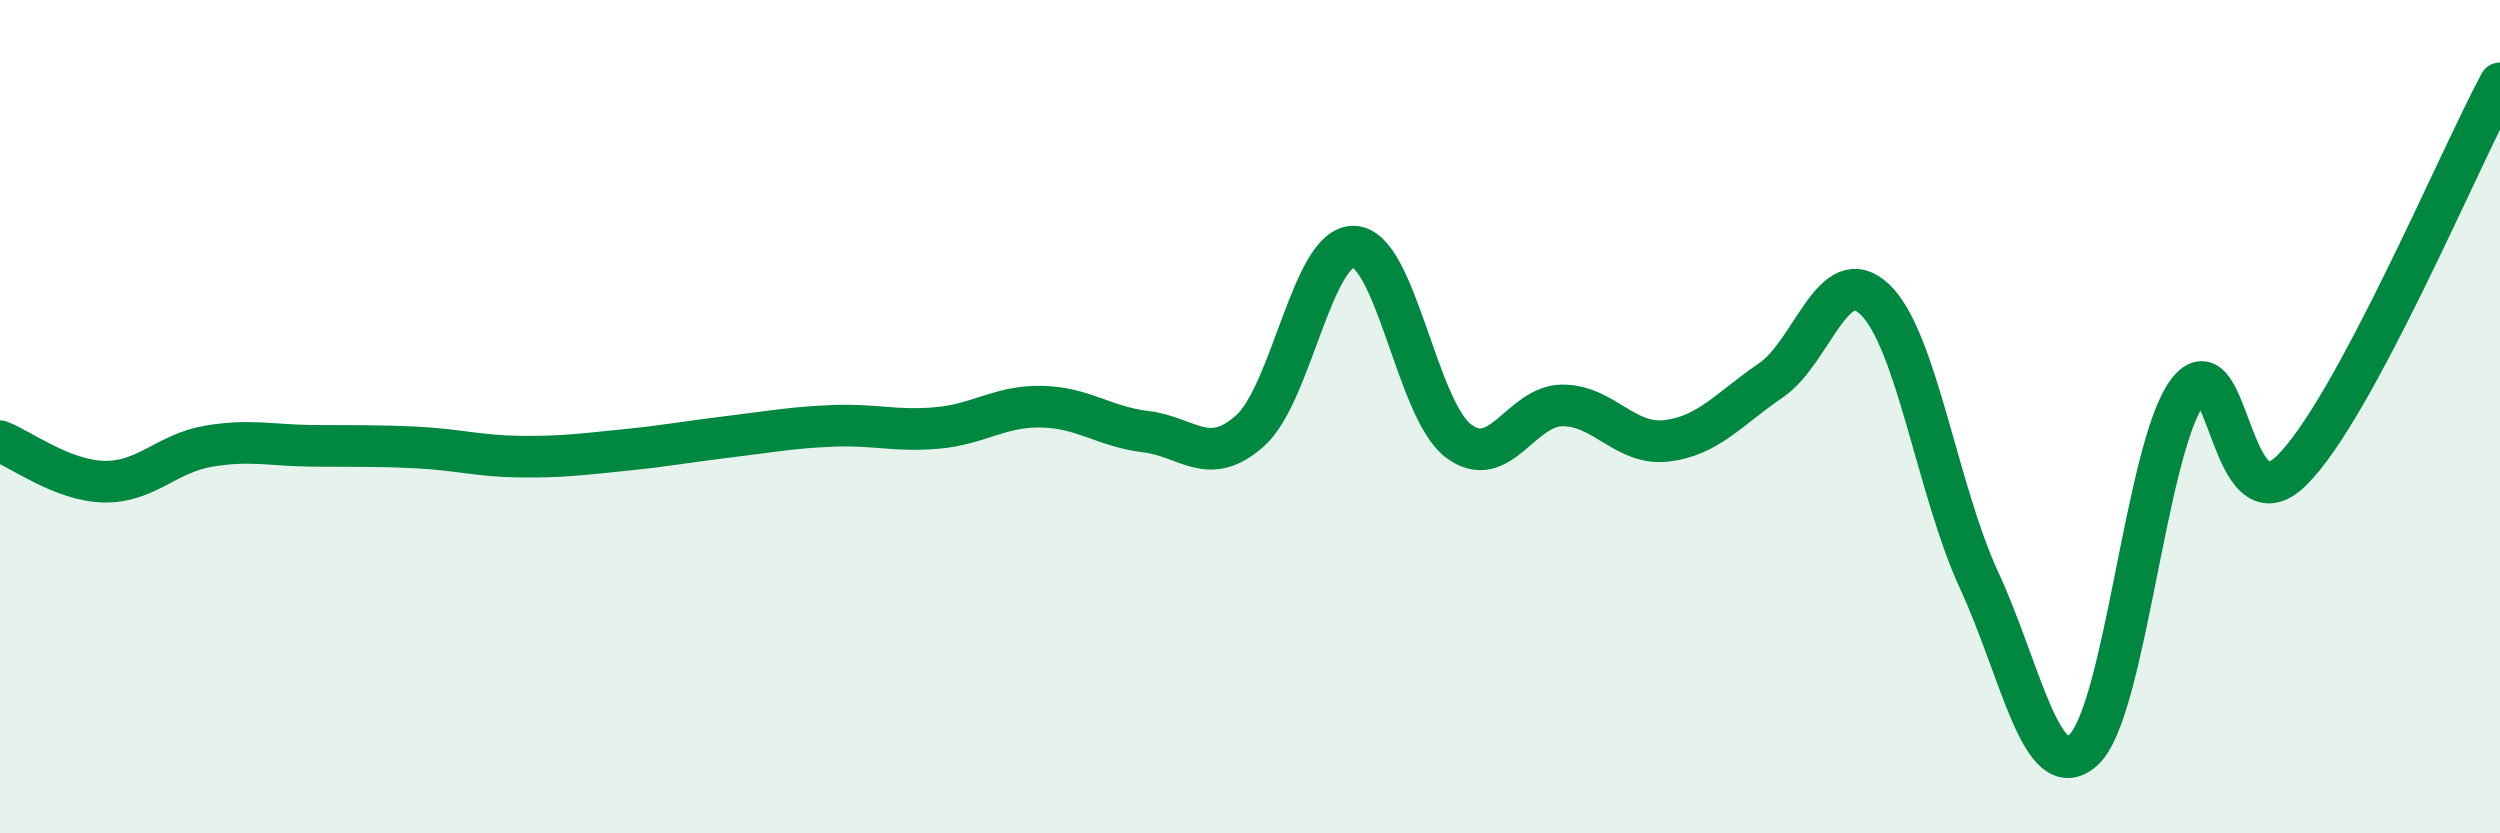
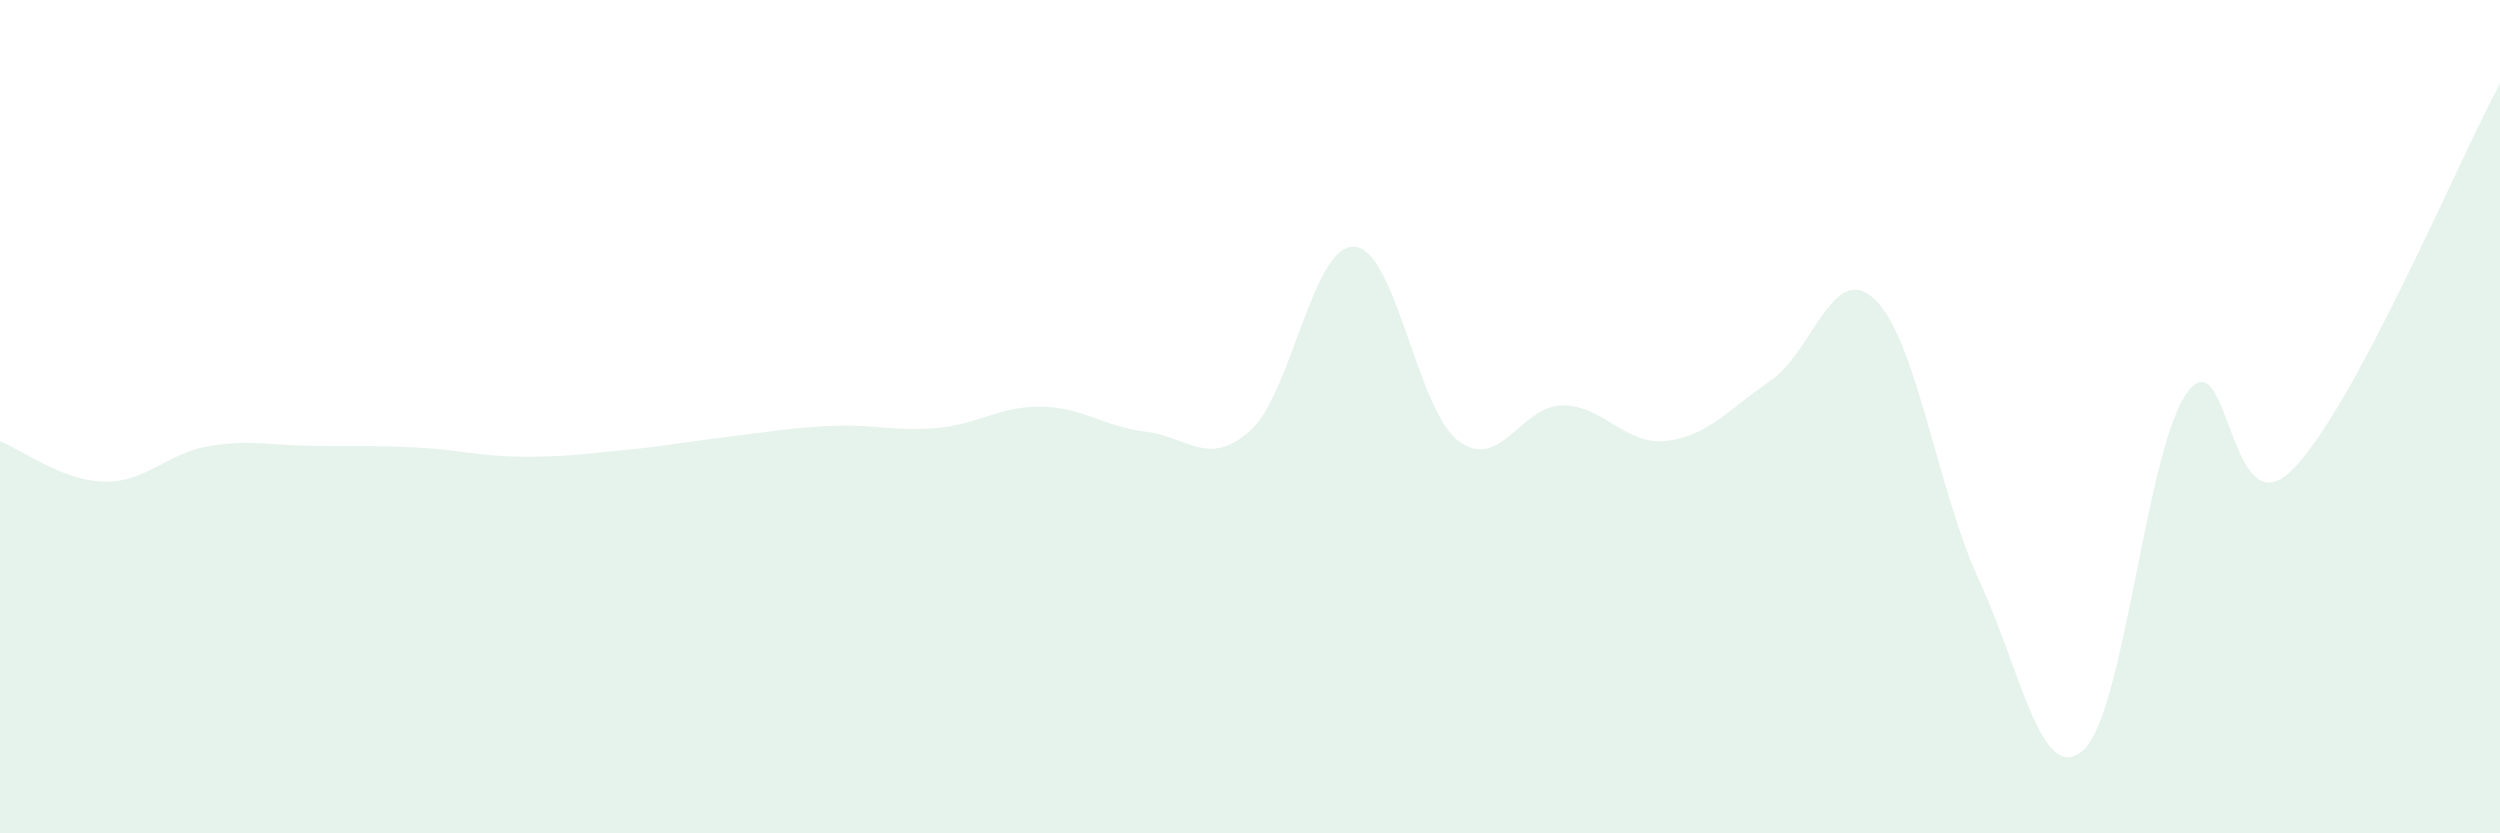
<svg xmlns="http://www.w3.org/2000/svg" width="60" height="20" viewBox="0 0 60 20">
  <path d="M 0,10.59 C 0.5,10.78 1.5,11.54 2.5,11.56 C 3.5,11.58 4,10.88 5,10.71 C 6,10.54 6.5,10.69 7.5,10.7 C 8.5,10.71 9,10.69 10,10.74 C 11,10.79 11.5,10.95 12.5,10.96 C 13.5,10.97 14,10.9 15,10.8 C 16,10.7 16.5,10.6 17.5,10.48 C 18.5,10.36 19,10.26 20,10.22 C 21,10.18 21.5,10.36 22.5,10.27 C 23.5,10.18 24,9.74 25,9.76 C 26,9.78 26.5,10.24 27.5,10.36 C 28.5,10.48 29,11.23 30,10.34 C 31,9.45 31.5,5.87 32.5,5.92 C 33.5,5.97 34,9.82 35,10.58 C 36,11.34 36.5,9.73 37.5,9.73 C 38.5,9.73 39,10.7 40,10.58 C 41,10.46 41.5,9.81 42.5,9.13 C 43.5,8.45 44,6.23 45,7.19 C 46,8.15 46.5,11.77 47.5,13.93 C 48.5,16.09 49,18.9 50,18 C 51,17.1 51.5,10.75 52.5,9.41 C 53.5,8.07 53.5,12.77 55,11.29 C 56.5,9.81 59,3.86 60,2L60 20L0 20Z" fill="#008740" opacity="0.1" stroke-linecap="round" stroke-linejoin="round" />
-   <path d="M 0,10.59 C 0.5,10.78 1.5,11.54 2.5,11.56 C 3.5,11.58 4,10.88 5,10.71 C 6,10.54 6.5,10.69 7.5,10.7 C 8.5,10.71 9,10.69 10,10.74 C 11,10.79 11.5,10.95 12.5,10.96 C 13.5,10.97 14,10.9 15,10.8 C 16,10.7 16.5,10.6 17.5,10.48 C 18.5,10.36 19,10.26 20,10.22 C 21,10.18 21.5,10.36 22.5,10.27 C 23.5,10.18 24,9.74 25,9.76 C 26,9.78 26.5,10.24 27.5,10.36 C 28.5,10.48 29,11.23 30,10.34 C 31,9.45 31.5,5.87 32.5,5.92 C 33.5,5.97 34,9.82 35,10.58 C 36,11.34 36.5,9.73 37.5,9.73 C 38.5,9.73 39,10.7 40,10.58 C 41,10.46 41.5,9.81 42.5,9.13 C 43.5,8.45 44,6.23 45,7.19 C 46,8.15 46.5,11.77 47.5,13.93 C 48.5,16.09 49,18.9 50,18 C 51,17.1 51.5,10.75 52.5,9.41 C 53.5,8.07 53.5,12.77 55,11.29 C 56.5,9.81 59,3.86 60,2" stroke="#008740" stroke-width="1" fill="none" stroke-linecap="round" stroke-linejoin="round" />
</svg>